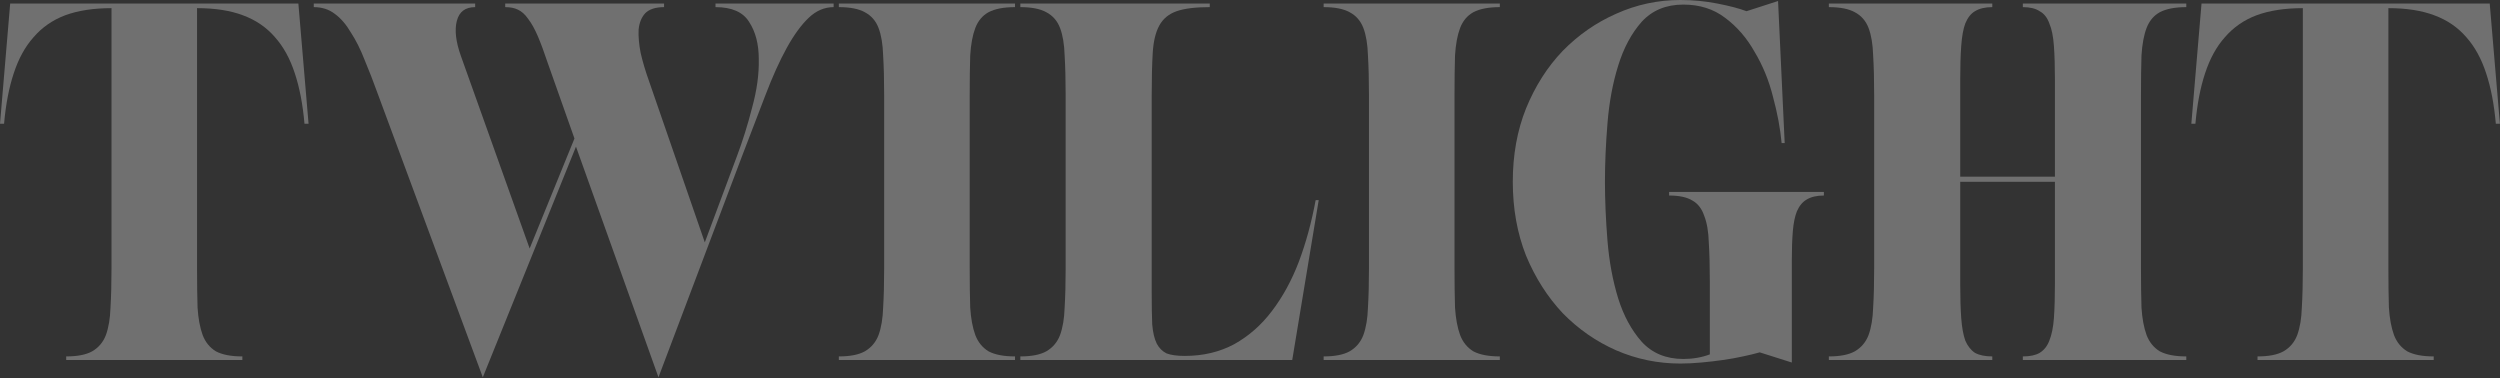
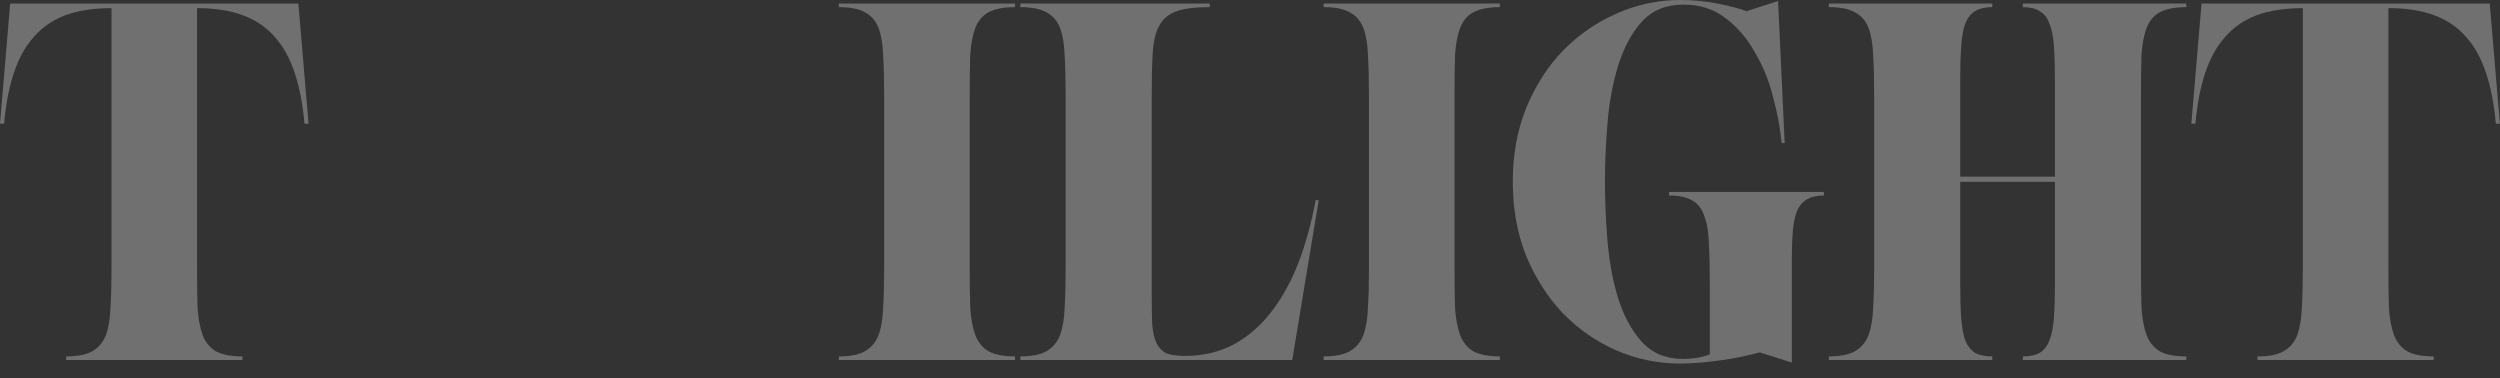
<svg xmlns="http://www.w3.org/2000/svg" width="1090" height="165" viewBox="0 0 1090 165" fill="none">
  <rect x="0" y="0" width="1090" height="165" fill="#333333" stroke="none" />
  <g opacity="0.3">
    <path d="M132.756 53.946C132.016 45.51 130.61 38.184 128.538 31.968C126.466 25.604 123.58 20.35 119.88 16.206C116.18 11.914 111.518 8.732 105.894 6.66C100.418 4.588 93.758 3.552 85.914 3.552V116.994C85.914 123.506 85.988 129.204 86.136 134.088C86.432 138.824 87.172 142.82 88.356 146.076C89.54 149.184 91.464 151.552 94.128 153.18C96.94 154.66 100.788 155.4 105.672 155.4V156.954H28.86V155.4C33.744 155.4 37.518 154.66 40.182 153.18C42.994 151.552 44.992 149.184 46.176 146.076C47.36 142.82 48.026 138.824 48.174 134.088C48.47 129.204 48.618 123.506 48.618 116.994V3.552C40.774 3.552 34.04 4.588 28.416 6.66C22.94 8.732 18.352 11.914 14.652 16.206C10.952 20.35 8.066 25.604 5.994 31.968C3.922 38.184 2.516 45.51 1.776 53.946H0L4.44 1.554H130.092L134.532 53.946H132.756Z" fill="white" />
-     <path d="M238.919 27.75C237.291 22.866 235.811 18.87 234.479 15.762C233.147 12.654 231.741 10.138 230.261 8.214C228.929 6.29 227.449 4.958 225.821 4.218C224.341 3.478 222.491 3.108 220.271 3.108V1.554H289.535V3.108C285.835 3.108 283.097 3.996 281.321 5.772C279.693 7.548 278.731 9.916 278.435 12.876C278.287 15.836 278.583 19.24 279.323 23.088C280.211 26.936 281.395 30.932 282.875 35.076L307.295 105.672L321.281 68.154C323.797 61.494 326.017 54.39 327.941 46.842C330.013 39.294 330.975 32.264 330.827 25.752C330.827 19.24 329.421 13.838 326.609 9.546C323.945 5.254 319.061 3.108 311.957 3.108V1.554H363.461V3.108C359.465 3.108 355.839 4.662 352.583 7.77C349.327 10.878 346.145 15.244 343.037 20.868C339.929 26.492 336.821 33.374 333.713 41.514C330.605 49.506 327.201 58.386 323.501 68.154L287.093 164.502L251.129 63.936L210.503 164.502L164.771 41.07C162.847 35.742 160.923 30.784 158.999 26.196C157.223 21.608 155.225 17.612 153.005 14.208C150.933 10.656 148.565 7.918 145.901 5.994C143.385 4.07 140.351 3.108 136.799 3.108V1.554H207.173V3.108C202.881 3.108 200.217 5.106 199.181 9.102C198.145 13.098 198.737 18.204 200.957 24.42L230.927 108.336L250.463 60.384L238.919 27.75Z" fill="white" />
    <path d="M365.736 155.4C370.62 155.4 374.394 154.66 377.058 153.18C379.87 151.552 381.868 149.184 383.052 146.076C384.236 142.82 384.902 138.824 385.05 134.088C385.346 129.204 385.494 123.506 385.494 116.994V41.514C385.494 34.854 385.346 29.082 385.05 24.198C384.902 19.314 384.236 15.318 383.052 12.21C381.868 9.102 379.87 6.808 377.058 5.328C374.394 3.848 370.62 3.108 365.736 3.108V1.554H442.548V3.108C437.664 3.108 433.816 3.848 431.004 5.328C428.34 6.808 426.416 9.102 425.232 12.21C424.048 15.318 423.308 19.314 423.012 24.198C422.864 29.082 422.79 34.854 422.79 41.514V116.994C422.79 123.506 422.864 129.204 423.012 134.088C423.308 138.824 424.048 142.82 425.232 146.076C426.416 149.184 428.34 151.552 431.004 153.18C433.816 154.66 437.664 155.4 442.548 155.4V156.954H365.736V155.4Z" fill="white" />
    <path d="M527.451 3.108C521.235 3.108 516.425 3.7 513.021 4.884C509.617 6.068 507.101 8.14 505.473 11.1C503.845 14.06 502.883 18.056 502.587 23.088C502.291 27.972 502.143 34.114 502.143 41.514V127.872C502.143 133.348 502.217 137.862 502.365 141.414C502.661 144.966 503.327 147.778 504.363 149.85C505.399 151.774 506.805 153.18 508.581 154.068C510.505 154.808 513.169 155.178 516.573 155.178C524.565 155.178 531.743 153.476 538.107 150.072C544.471 146.52 549.947 141.71 554.535 135.642C559.271 129.426 563.193 122.248 566.301 114.108C569.409 105.82 571.851 96.866 573.627 87.246H574.959L563.415 156.954H444.867V155.4C449.751 155.4 453.525 154.66 456.189 153.18C459.001 151.552 460.999 149.184 462.183 146.076C463.367 142.82 464.033 138.824 464.181 134.088C464.477 129.204 464.625 123.506 464.625 116.994V41.514C464.625 34.854 464.477 29.082 464.181 24.198C464.033 19.314 463.367 15.318 462.183 12.21C460.999 9.102 459.001 6.808 456.189 5.328C453.525 3.848 449.751 3.108 444.867 3.108V1.554H527.451V3.108Z" fill="white" />
    <path d="M577.113 155.4C581.997 155.4 585.771 154.66 588.435 153.18C591.247 151.552 593.245 149.184 594.429 146.076C595.613 142.82 596.279 138.824 596.427 134.088C596.723 129.204 596.871 123.506 596.871 116.994V41.514C596.871 34.854 596.723 29.082 596.427 24.198C596.279 19.314 595.613 15.318 594.429 12.21C593.245 9.102 591.247 6.808 588.435 5.328C585.771 3.848 581.997 3.108 577.113 3.108V1.554H653.925V3.108C649.041 3.108 645.193 3.848 642.381 5.328C639.717 6.808 637.793 9.102 636.609 12.21C635.425 15.318 634.685 19.314 634.389 24.198C634.241 29.082 634.167 34.854 634.167 41.514V116.994C634.167 123.506 634.241 129.204 634.389 134.088C634.685 138.824 635.425 142.82 636.609 146.076C637.793 149.184 639.717 151.552 642.381 153.18C645.193 154.66 649.041 155.4 653.925 155.4V156.954H577.113V155.4Z" fill="white" />
    <path d="M767.244 153.624C765.172 154.216 762.73 154.808 759.918 155.4C757.254 155.992 754.368 156.51 751.26 156.954C748.152 157.398 744.97 157.768 741.714 158.064C738.458 158.36 735.424 158.508 732.612 158.508C722.844 158.508 713.52 156.584 704.64 152.736C695.908 148.888 688.138 143.486 681.33 136.53C674.67 129.426 669.342 121.064 665.346 111.444C661.498 101.676 659.574 90.946 659.574 79.254C659.574 67.562 661.498 56.906 665.346 47.286C669.342 37.518 674.67 29.156 681.33 22.2C688.138 15.244 695.908 9.842 704.64 5.994C713.52 1.998 722.844 0 732.612 0C738.236 0 743.638 0.518 748.818 1.554C754.146 2.59 758.364 3.7 761.472 4.884L775.236 0.444L778.122 62.382H776.79C776.198 56.018 774.94 49.284 773.016 42.18C771.24 35.076 768.576 28.564 765.024 22.644C761.62 16.576 757.328 11.618 752.148 7.77C747.116 3.922 741.048 1.998 733.944 1.998C726.396 1.998 720.328 4.514 715.74 9.546C711.3 14.578 707.896 20.942 705.528 28.638C703.16 36.186 701.606 44.548 700.866 53.724C700.126 62.752 699.756 71.262 699.756 79.254C699.756 87.246 700.126 95.83 700.866 105.006C701.606 114.034 703.16 122.396 705.528 130.092C707.896 137.64 711.3 143.93 715.74 148.962C720.328 153.994 726.396 156.51 733.944 156.51C738.088 156.51 741.936 155.844 745.488 154.512V122.988C745.488 116.328 745.34 110.63 745.044 105.894C744.896 101.01 744.23 97.088 743.046 94.128C742.01 91.02 740.308 88.8 737.94 87.468C735.572 85.988 732.168 85.248 727.728 85.248V83.694H795.216V85.248C792.108 85.248 789.592 85.84 787.668 87.024C785.892 88.06 784.486 89.762 783.45 92.13C782.562 94.35 781.97 97.236 781.674 100.788C781.378 104.34 781.23 108.632 781.23 113.664V158.064L767.244 153.624Z" fill="white" />
    <path d="M881.961 155.4C885.069 155.4 887.511 154.882 889.287 153.846C891.211 152.662 892.617 150.886 893.505 148.518C894.541 146.002 895.207 142.746 895.503 138.75C895.799 134.606 895.947 129.574 895.947 123.654V79.254H854.655V123.654C854.655 129.574 854.803 134.606 855.099 138.75C855.395 142.746 855.987 146.002 856.875 148.518C857.911 150.886 859.317 152.662 861.093 153.846C863.017 154.882 865.533 155.4 868.641 155.4V156.954H797.379V155.4C802.263 155.4 806.037 154.66 808.701 153.18C811.513 151.552 813.511 149.184 814.695 146.076C815.879 142.82 816.545 138.824 816.693 134.088C816.989 129.204 817.137 123.506 817.137 116.994V41.514C817.137 34.854 816.989 29.082 816.693 24.198C816.545 19.314 815.879 15.318 814.695 12.21C813.511 9.102 811.513 6.808 808.701 5.328C806.037 3.848 802.263 3.108 797.379 3.108V1.554H868.641V3.108C865.533 3.108 863.017 3.7 861.093 4.884C859.317 5.92 857.911 7.696 856.875 10.212C855.987 12.58 855.395 15.836 855.099 19.98C854.803 23.976 854.655 28.934 854.655 34.854V77.034H895.947V34.854C895.947 28.934 895.799 23.976 895.503 19.98C895.207 15.836 894.541 12.58 893.505 10.212C892.617 7.696 891.211 5.92 889.287 4.884C887.511 3.7 885.069 3.108 881.961 3.108V1.554H953.223V3.108C948.339 3.108 944.491 3.848 941.679 5.328C939.015 6.808 937.091 9.102 935.907 12.21C934.723 15.318 933.983 19.314 933.687 24.198C933.539 29.082 933.465 34.854 933.465 41.514V116.994C933.465 123.506 933.539 129.204 933.687 134.088C933.983 138.824 934.723 142.82 935.907 146.076C937.091 149.184 939.015 151.552 941.679 153.18C944.491 154.66 948.339 155.4 953.223 155.4V156.954H881.961V155.4Z" fill="white" />
    <path d="M1088.18 53.946C1087.44 45.51 1086.03 38.184 1083.96 31.968C1081.89 25.604 1079 20.35 1075.3 16.206C1071.6 11.914 1066.94 8.732 1061.32 6.66C1055.84 4.588 1049.18 3.552 1041.34 3.552V116.994C1041.34 123.506 1041.41 129.204 1041.56 134.088C1041.86 138.824 1042.6 142.82 1043.78 146.076C1044.96 149.184 1046.89 151.552 1049.55 153.18C1052.36 154.66 1056.21 155.4 1061.1 155.4V156.954H984.284V155.4C989.168 155.4 992.942 154.66 995.606 153.18C998.418 151.552 1000.42 149.184 1001.6 146.076C1002.78 142.82 1003.45 138.824 1003.6 134.088C1003.89 129.204 1004.04 123.506 1004.04 116.994V3.552C996.198 3.552 989.464 4.588 983.84 6.66C978.364 8.732 973.776 11.914 970.076 16.206C966.376 20.35 963.49 25.604 961.418 31.968C959.346 38.184 957.94 45.51 957.2 53.946H955.424L959.864 1.554H1085.52L1089.96 53.946H1088.18Z" fill="white" />
  </g>
</svg>